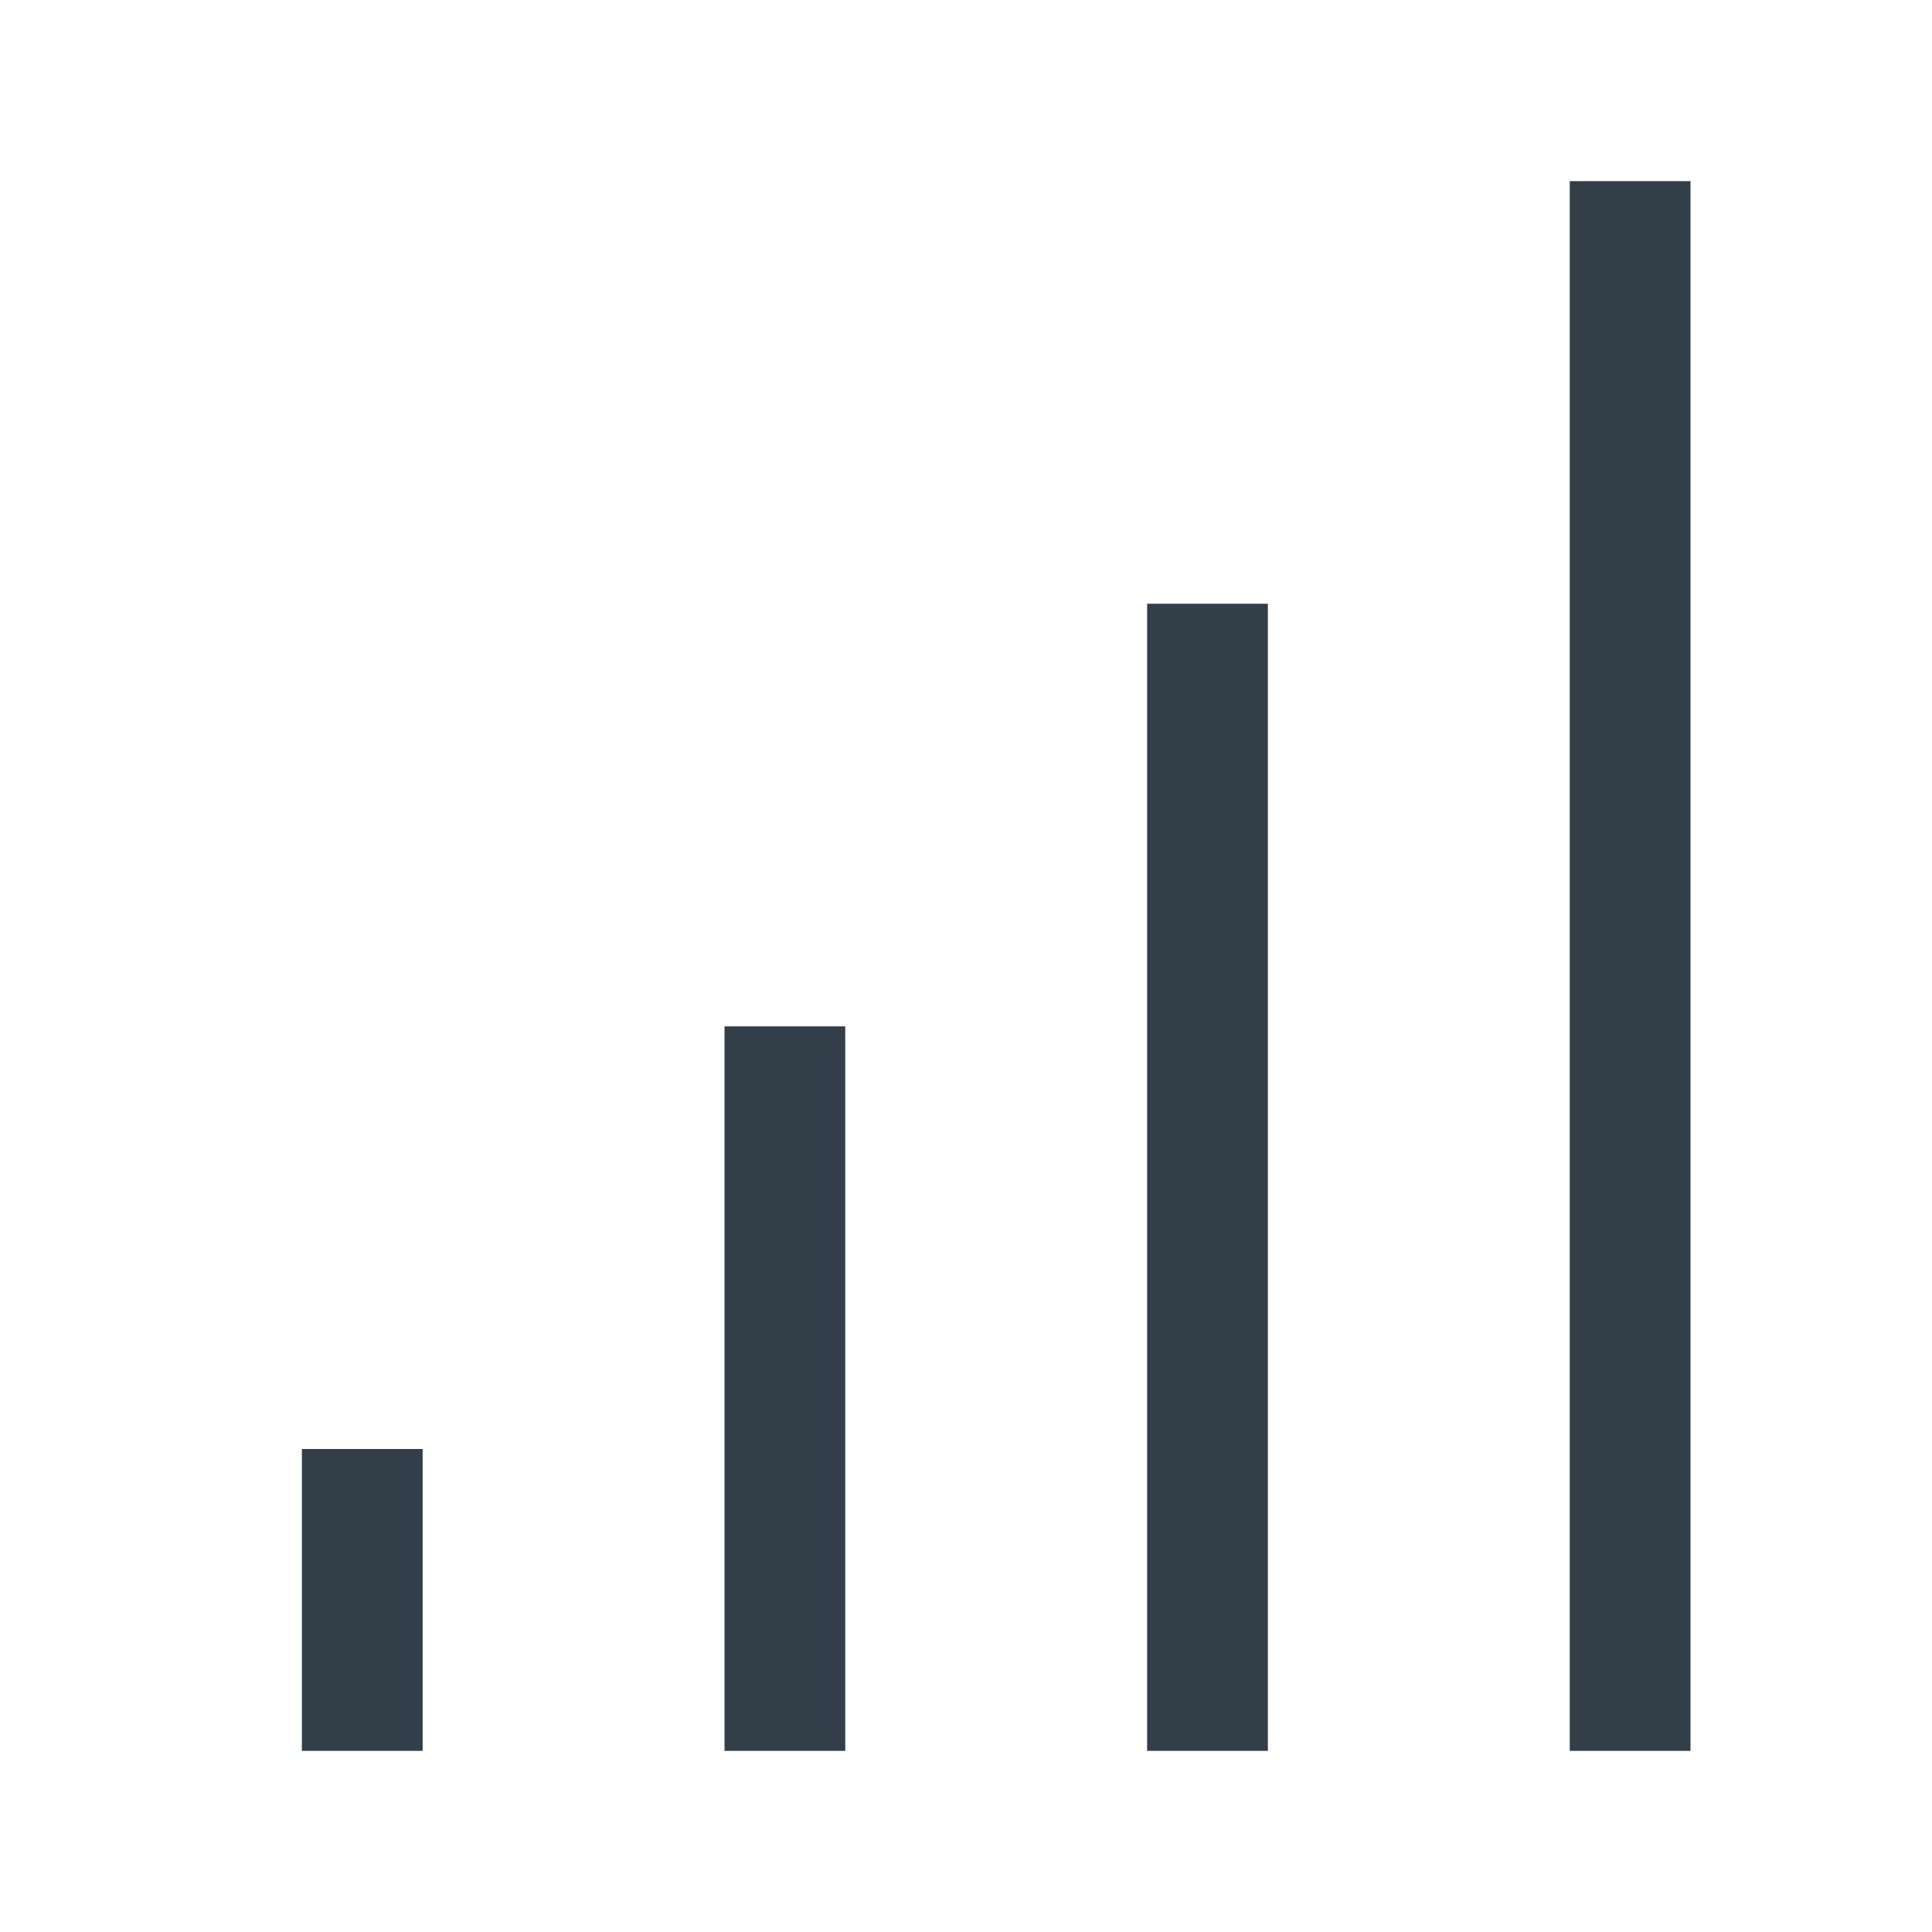
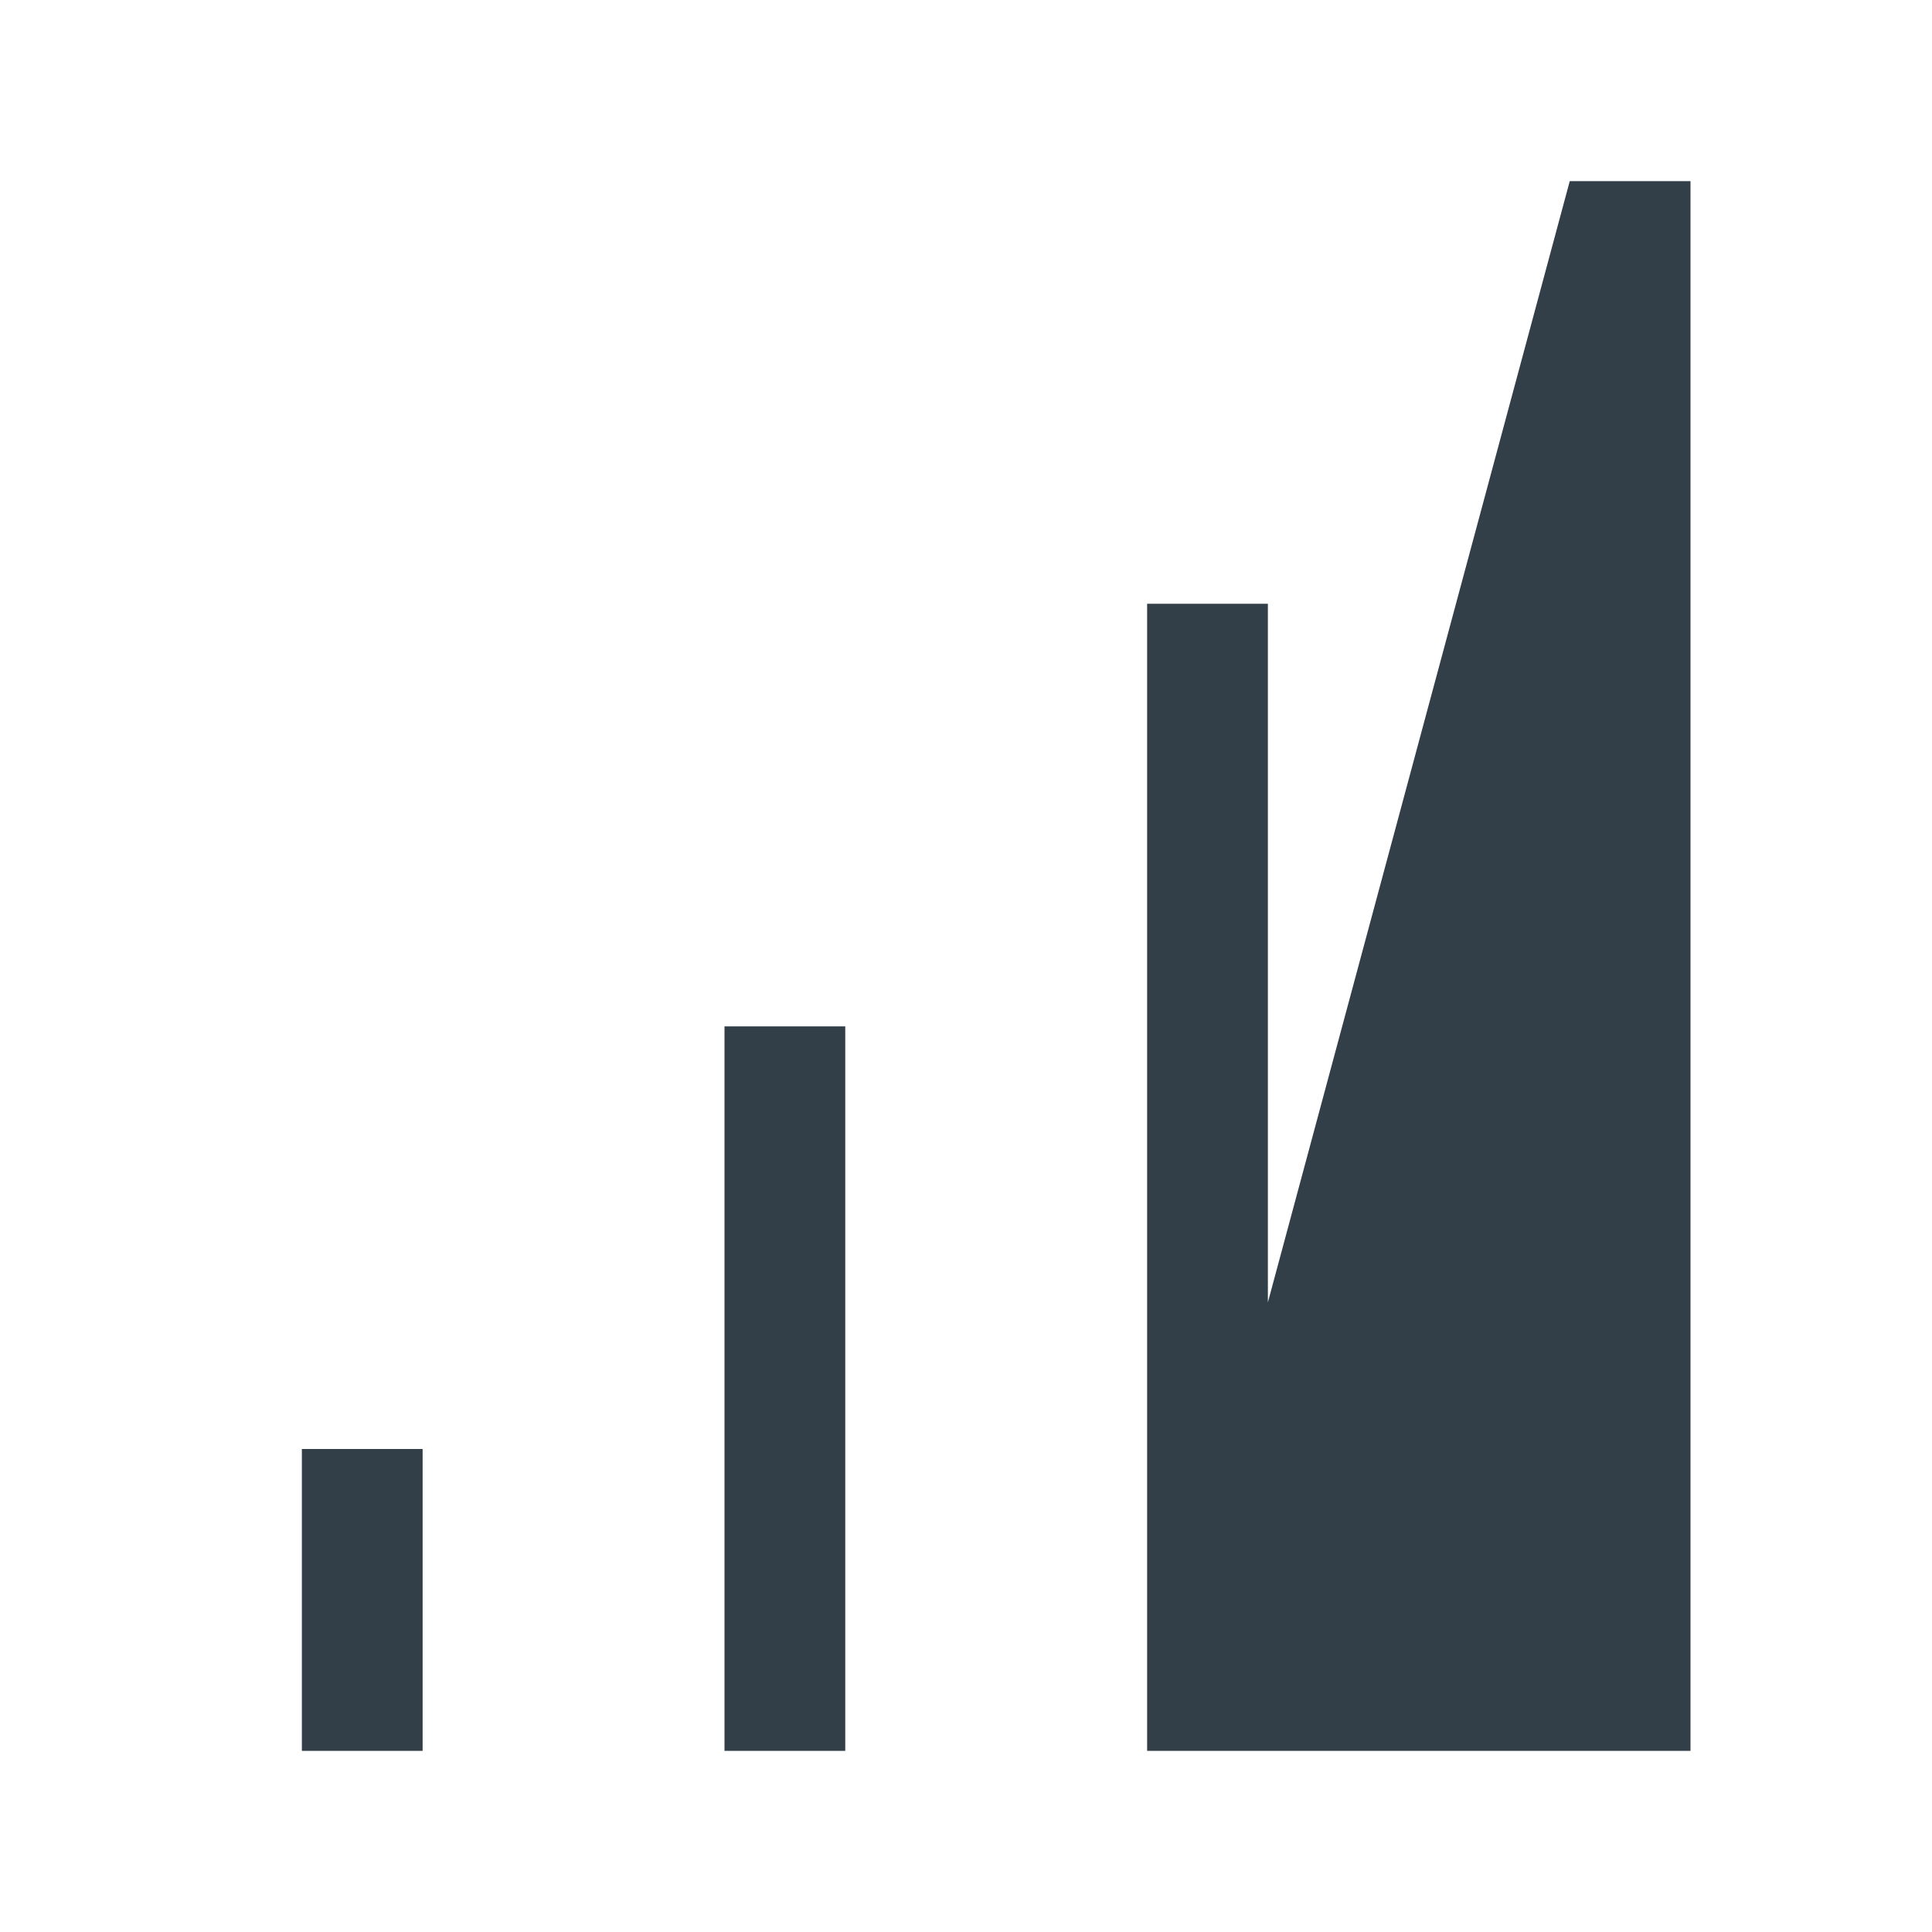
<svg xmlns="http://www.w3.org/2000/svg" width="40" height="40" viewBox="0 0 40 40" fill="none">
-   <path d="M6.25 30H8.75V36.25H6.25V30ZM15 36.25H17.5V21.25H15V36.25ZM23.75 36.25H26.25V12.5H23.75V36.25ZM32.5 3.75V36.25H35V3.75H32.5Z" fill="#323E48" />
+   <path d="M6.25 30H8.75V36.25H6.25V30ZM15 36.25H17.5V21.25H15V36.25ZM23.75 36.25H26.25V12.5H23.75V36.25ZV36.25H35V3.75H32.5Z" fill="#323E48" />
</svg>